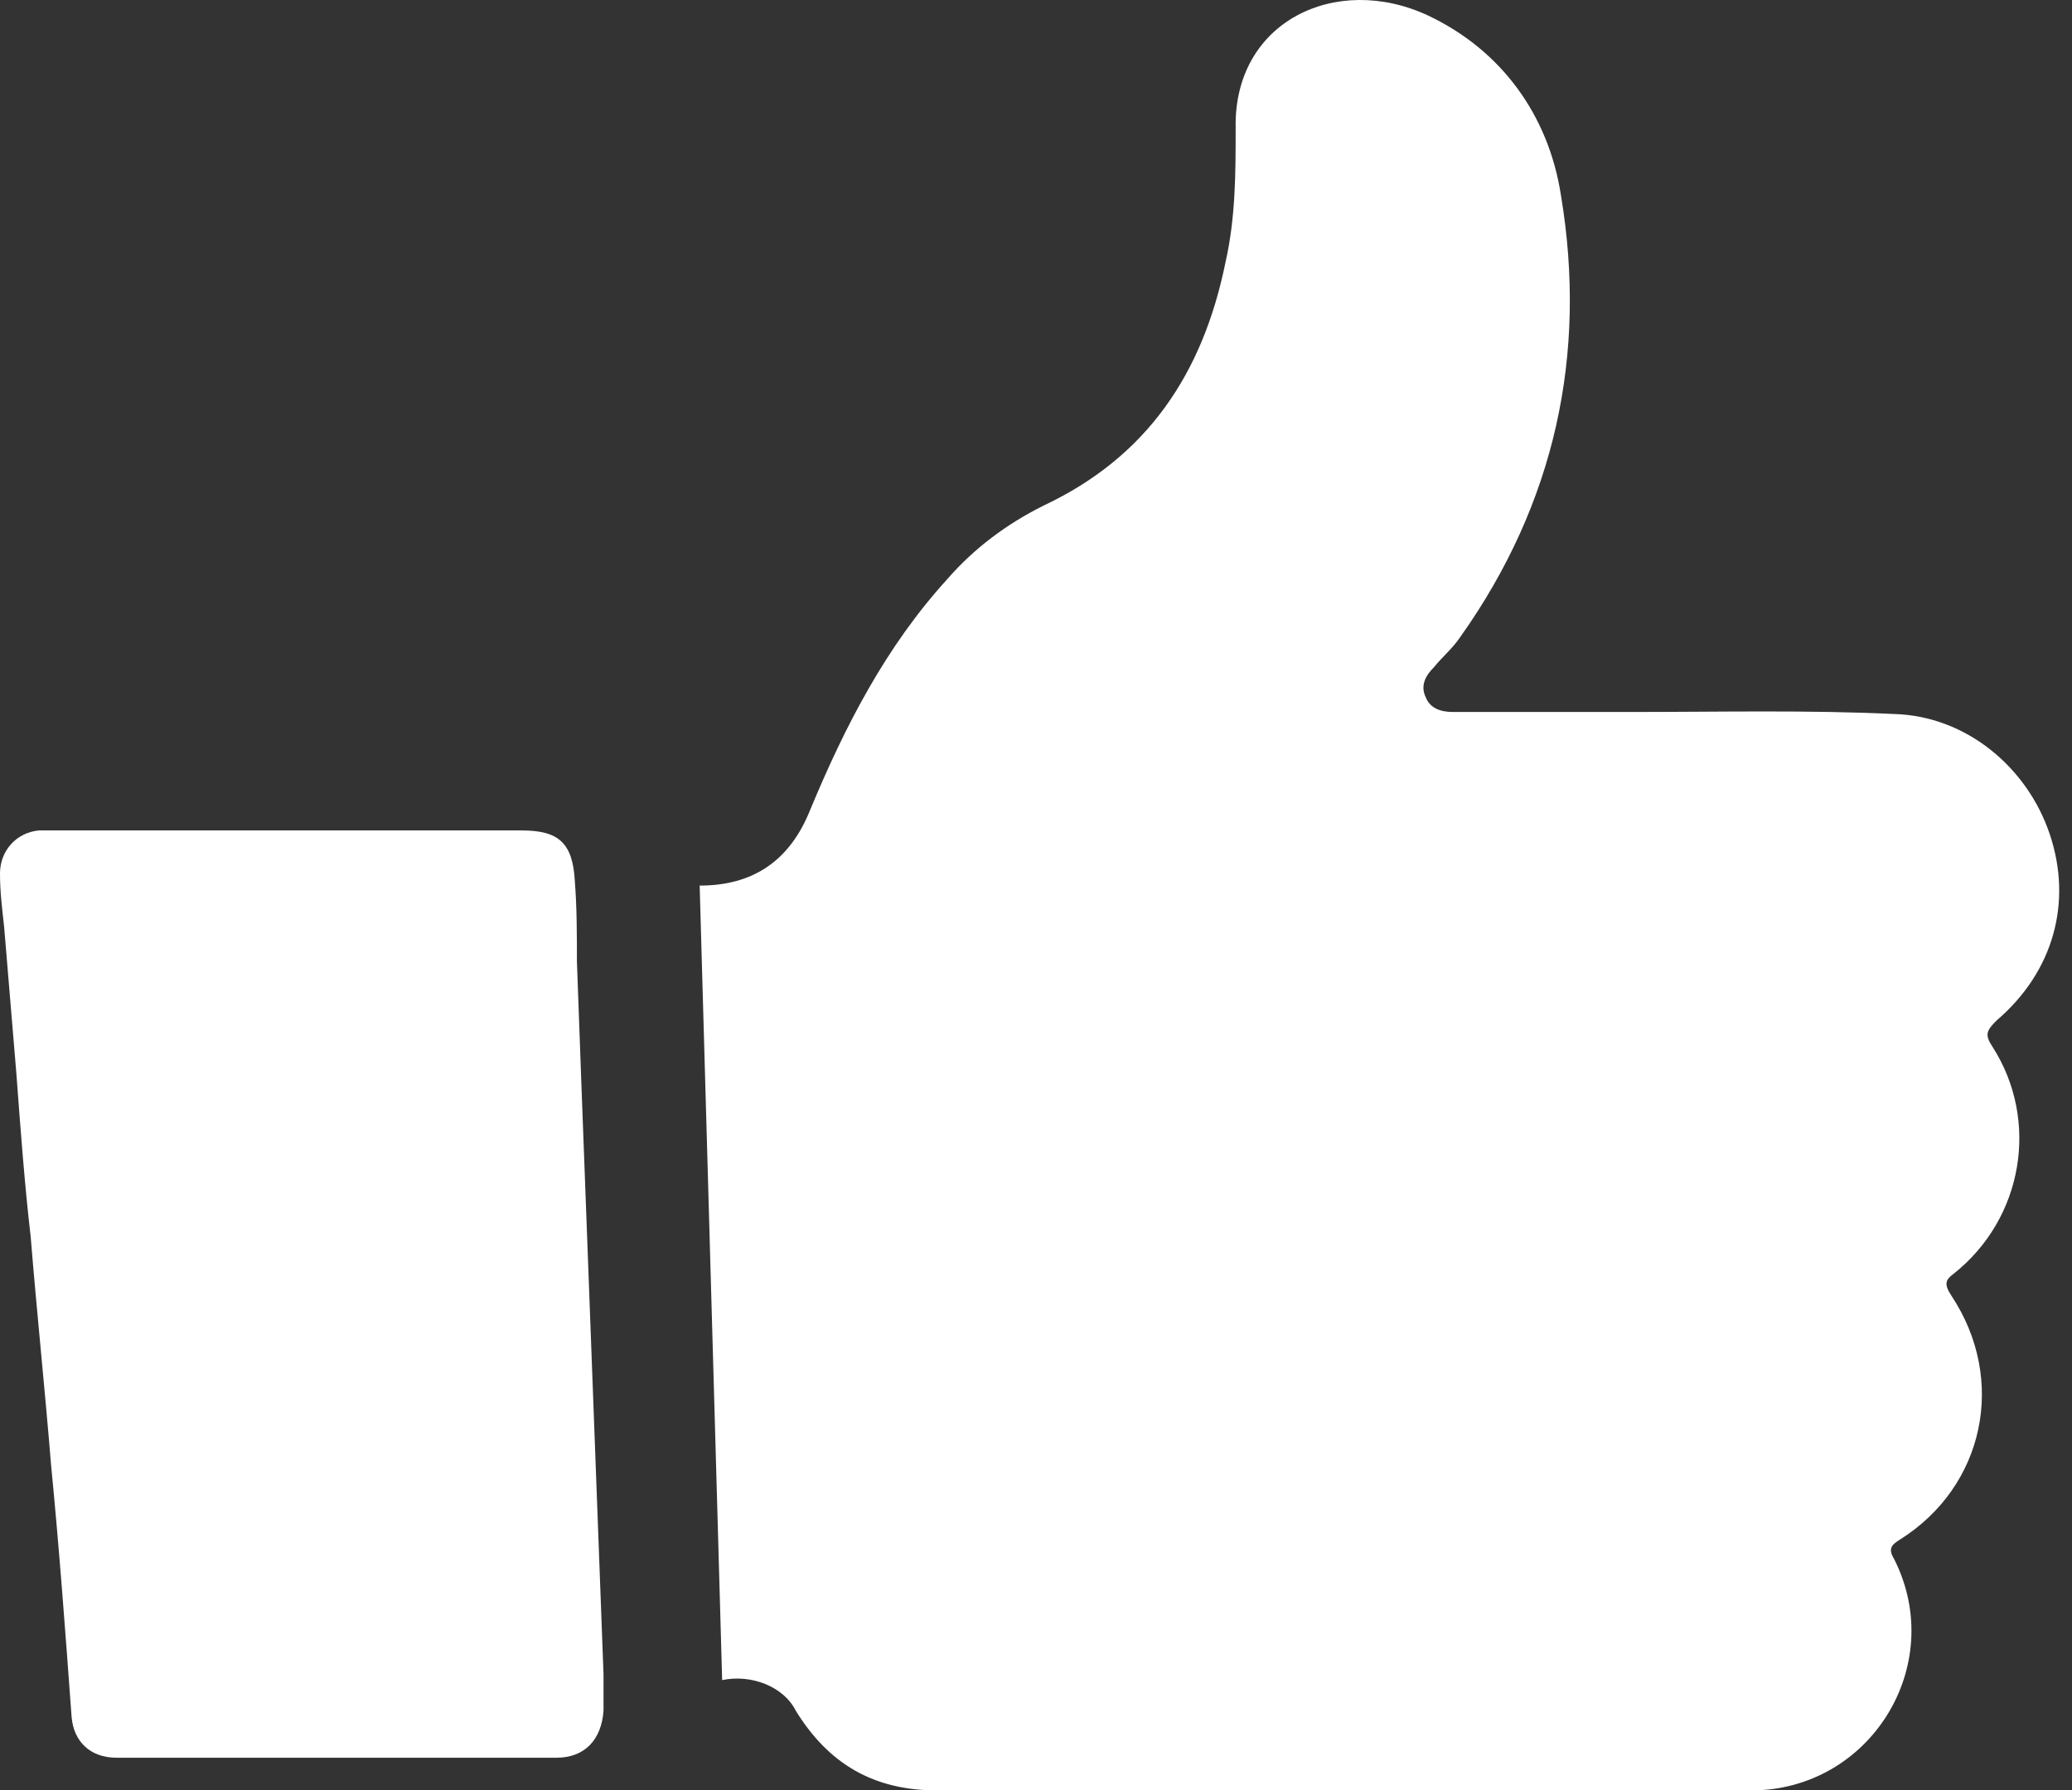
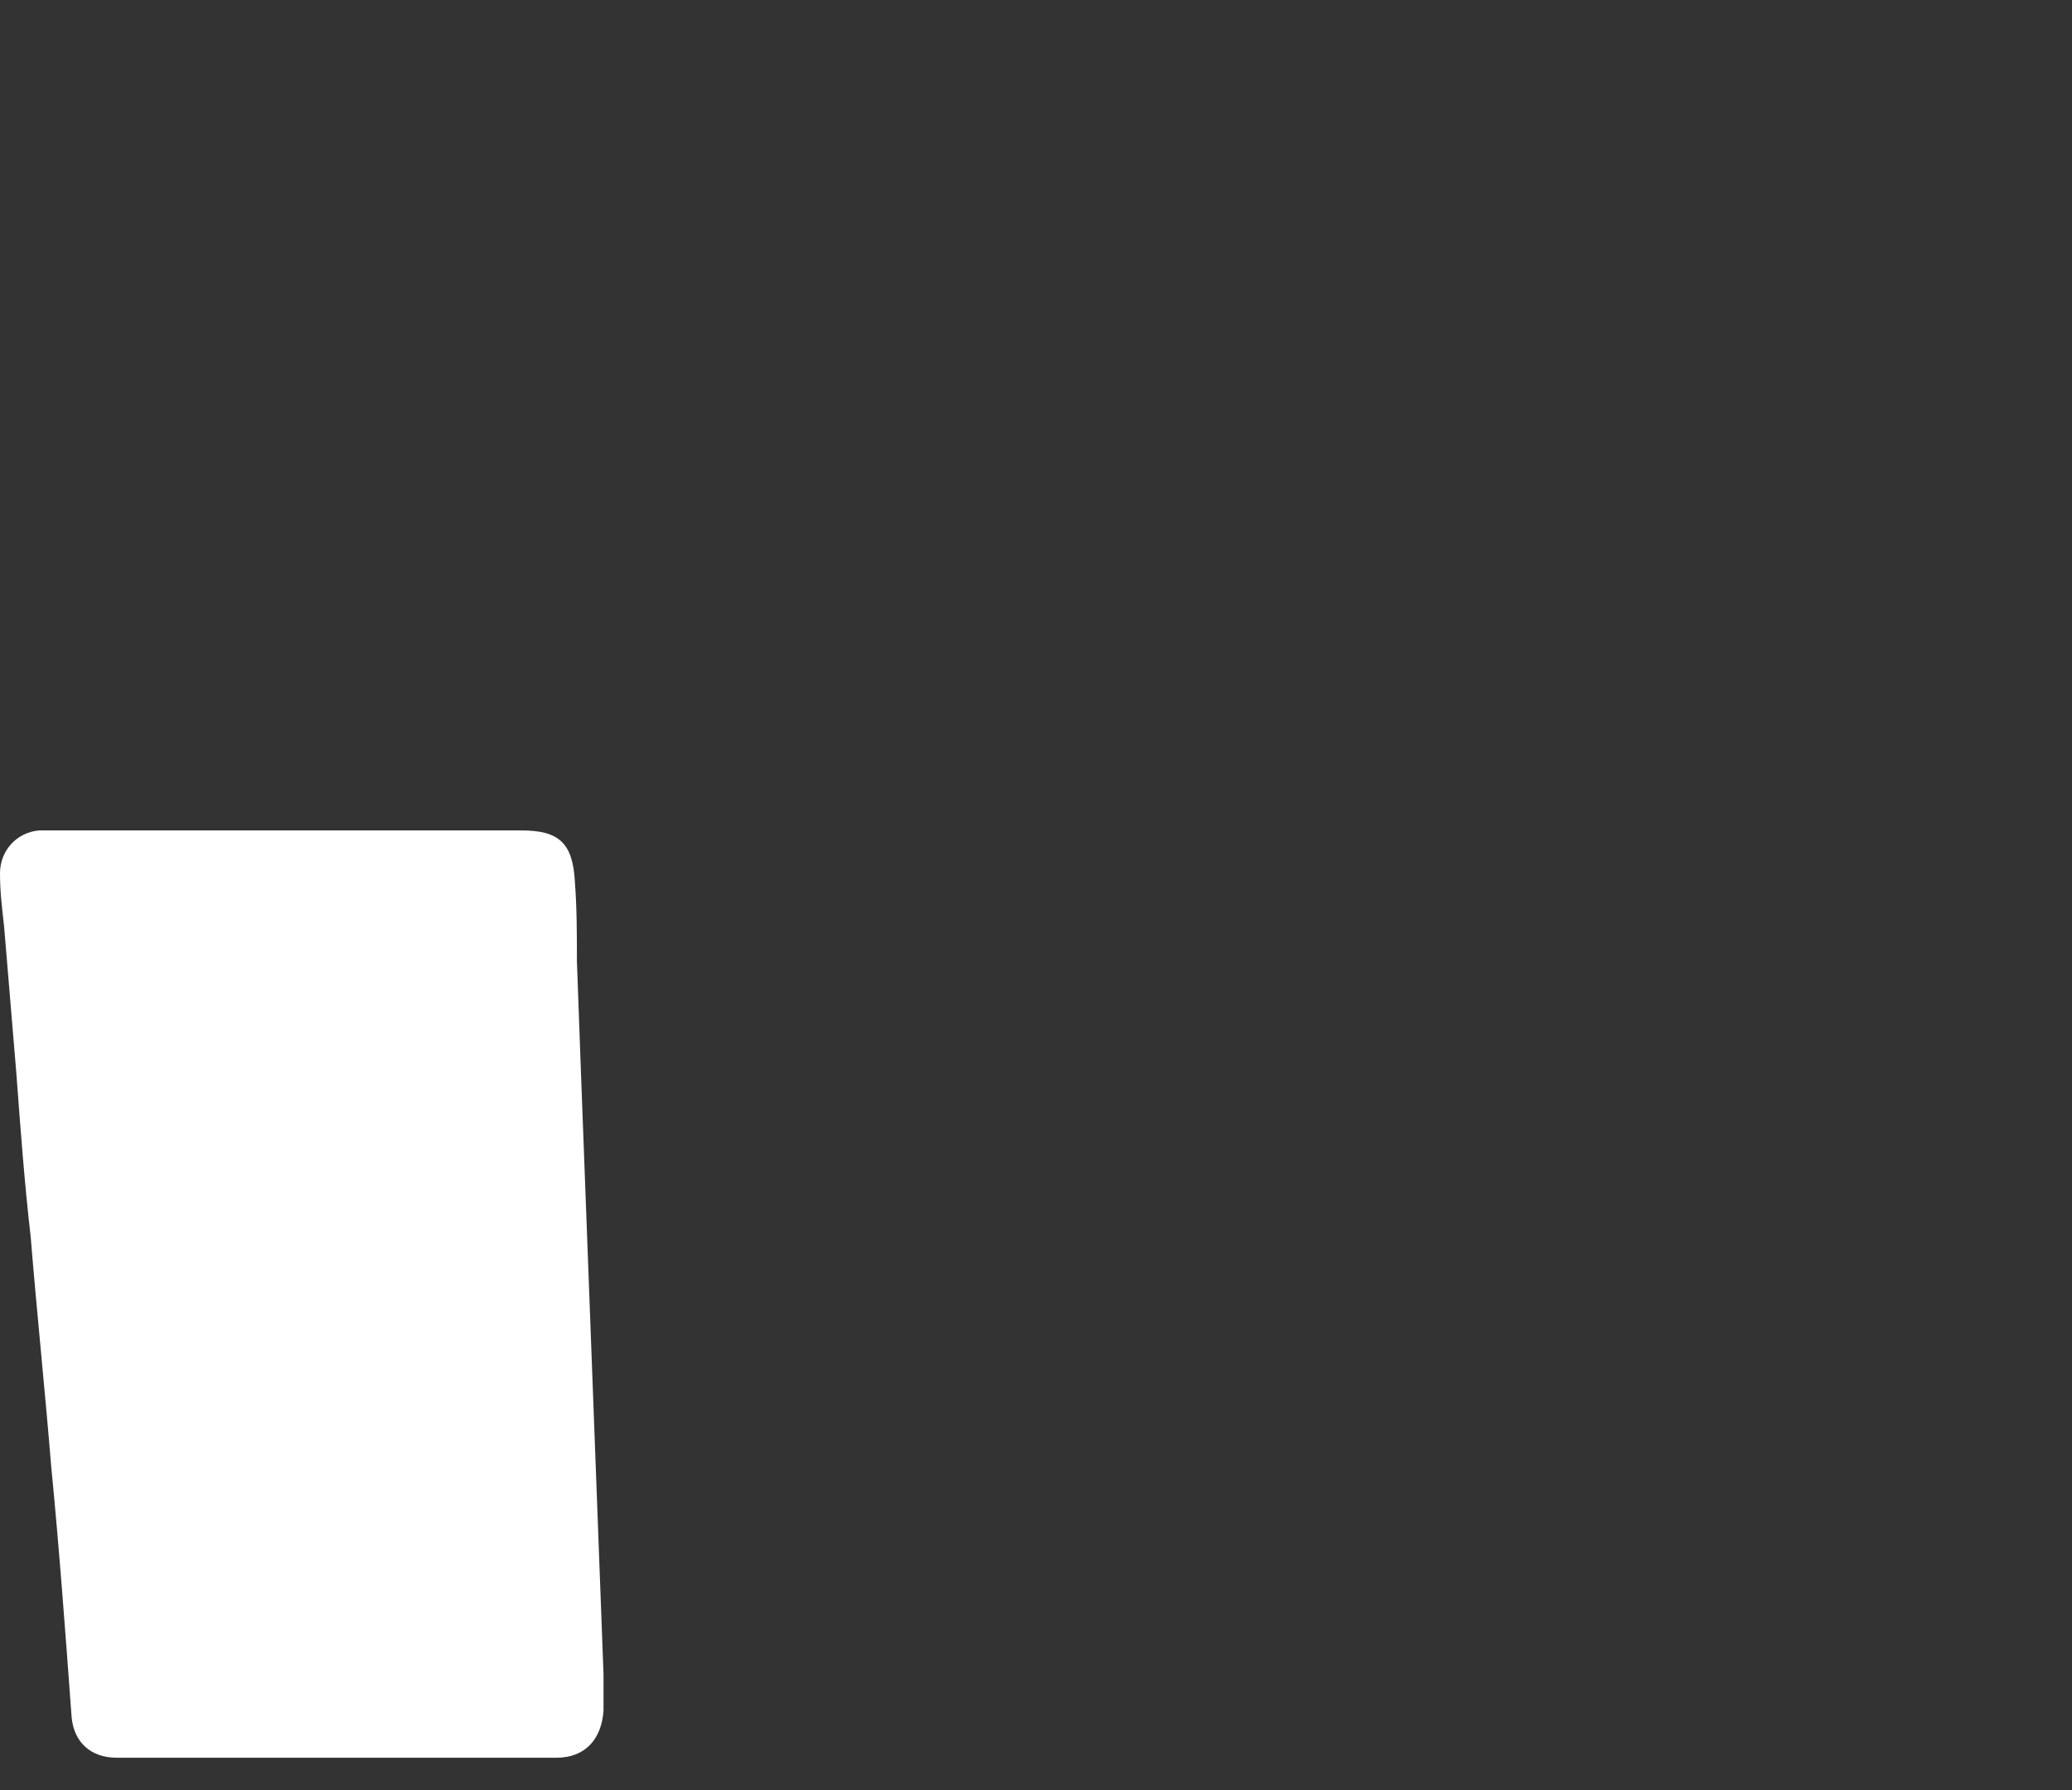
<svg xmlns="http://www.w3.org/2000/svg" width="81" height="70" viewBox="0 0 81 70" fill="none">
  <rect x="0" y="0" width="81" height="70" fill="#333333" stroke="none" />
-   <path d="M76.377 49.797C79.096 47.64 79.736 43.807 77.896 40.932C77.576 40.453 77.656 40.294 78.056 39.894C80.295 37.978 81.015 35.263 80.135 32.628C79.256 29.992 76.856 27.996 74.057 27.916C70.698 27.756 67.259 27.836 63.9 27.836C61.501 27.836 59.182 27.836 56.783 27.836C56.303 27.836 55.903 27.677 55.743 27.277C55.503 26.798 55.743 26.399 56.063 26.079C56.383 25.68 56.783 25.361 57.102 24.882C60.781 19.691 62.061 13.861 61.021 7.633C60.541 4.518 58.702 1.963 55.823 0.605C52.224 -1.072 48.225 0.845 48.305 4.997C48.305 6.754 48.305 8.511 47.905 10.268C47.026 14.58 44.866 17.854 40.788 19.771C39.348 20.489 38.068 21.448 37.029 22.646C34.629 25.281 33.03 28.395 31.67 31.669C30.87 33.666 29.431 34.624 27.352 34.624L28.231 65.688C29.351 65.448 30.631 65.927 31.11 66.886C32.39 68.962 34.15 70 36.629 70C41.907 70 47.106 70 52.384 70C57.742 70 63.101 70 68.459 70C73.098 70 76.137 65.129 74.057 60.976C73.817 60.577 73.897 60.417 74.297 60.178C77.576 58.102 78.456 53.949 76.297 50.675C75.977 50.196 76.057 50.036 76.377 49.797Z" fill="white" />
  <path d="M22.553 37.578C22.553 36.54 22.553 35.502 22.473 34.464C22.393 32.947 21.833 32.468 20.394 32.468C14.316 32.468 8.237 32.468 2.079 32.468C1.919 32.468 1.759 32.468 1.52 32.468C0.64 32.548 0 33.266 0 34.145C0 34.863 0.08 35.502 0.16 36.221C0.32 38.138 0.48 40.054 0.64 41.971C0.8 44.127 0.96 46.283 1.2 48.359C1.44 51.314 1.759 54.348 1.999 57.303C2.319 60.577 2.559 63.851 2.799 67.125C2.879 68.083 3.519 68.722 4.559 68.722C10.317 68.722 15.995 68.722 21.753 68.722C22.873 68.722 23.513 68.004 23.593 66.886C23.593 66.406 23.593 65.927 23.593 65.448C23.593 65.288 22.553 37.898 22.553 37.578Z" fill="white" />
</svg>